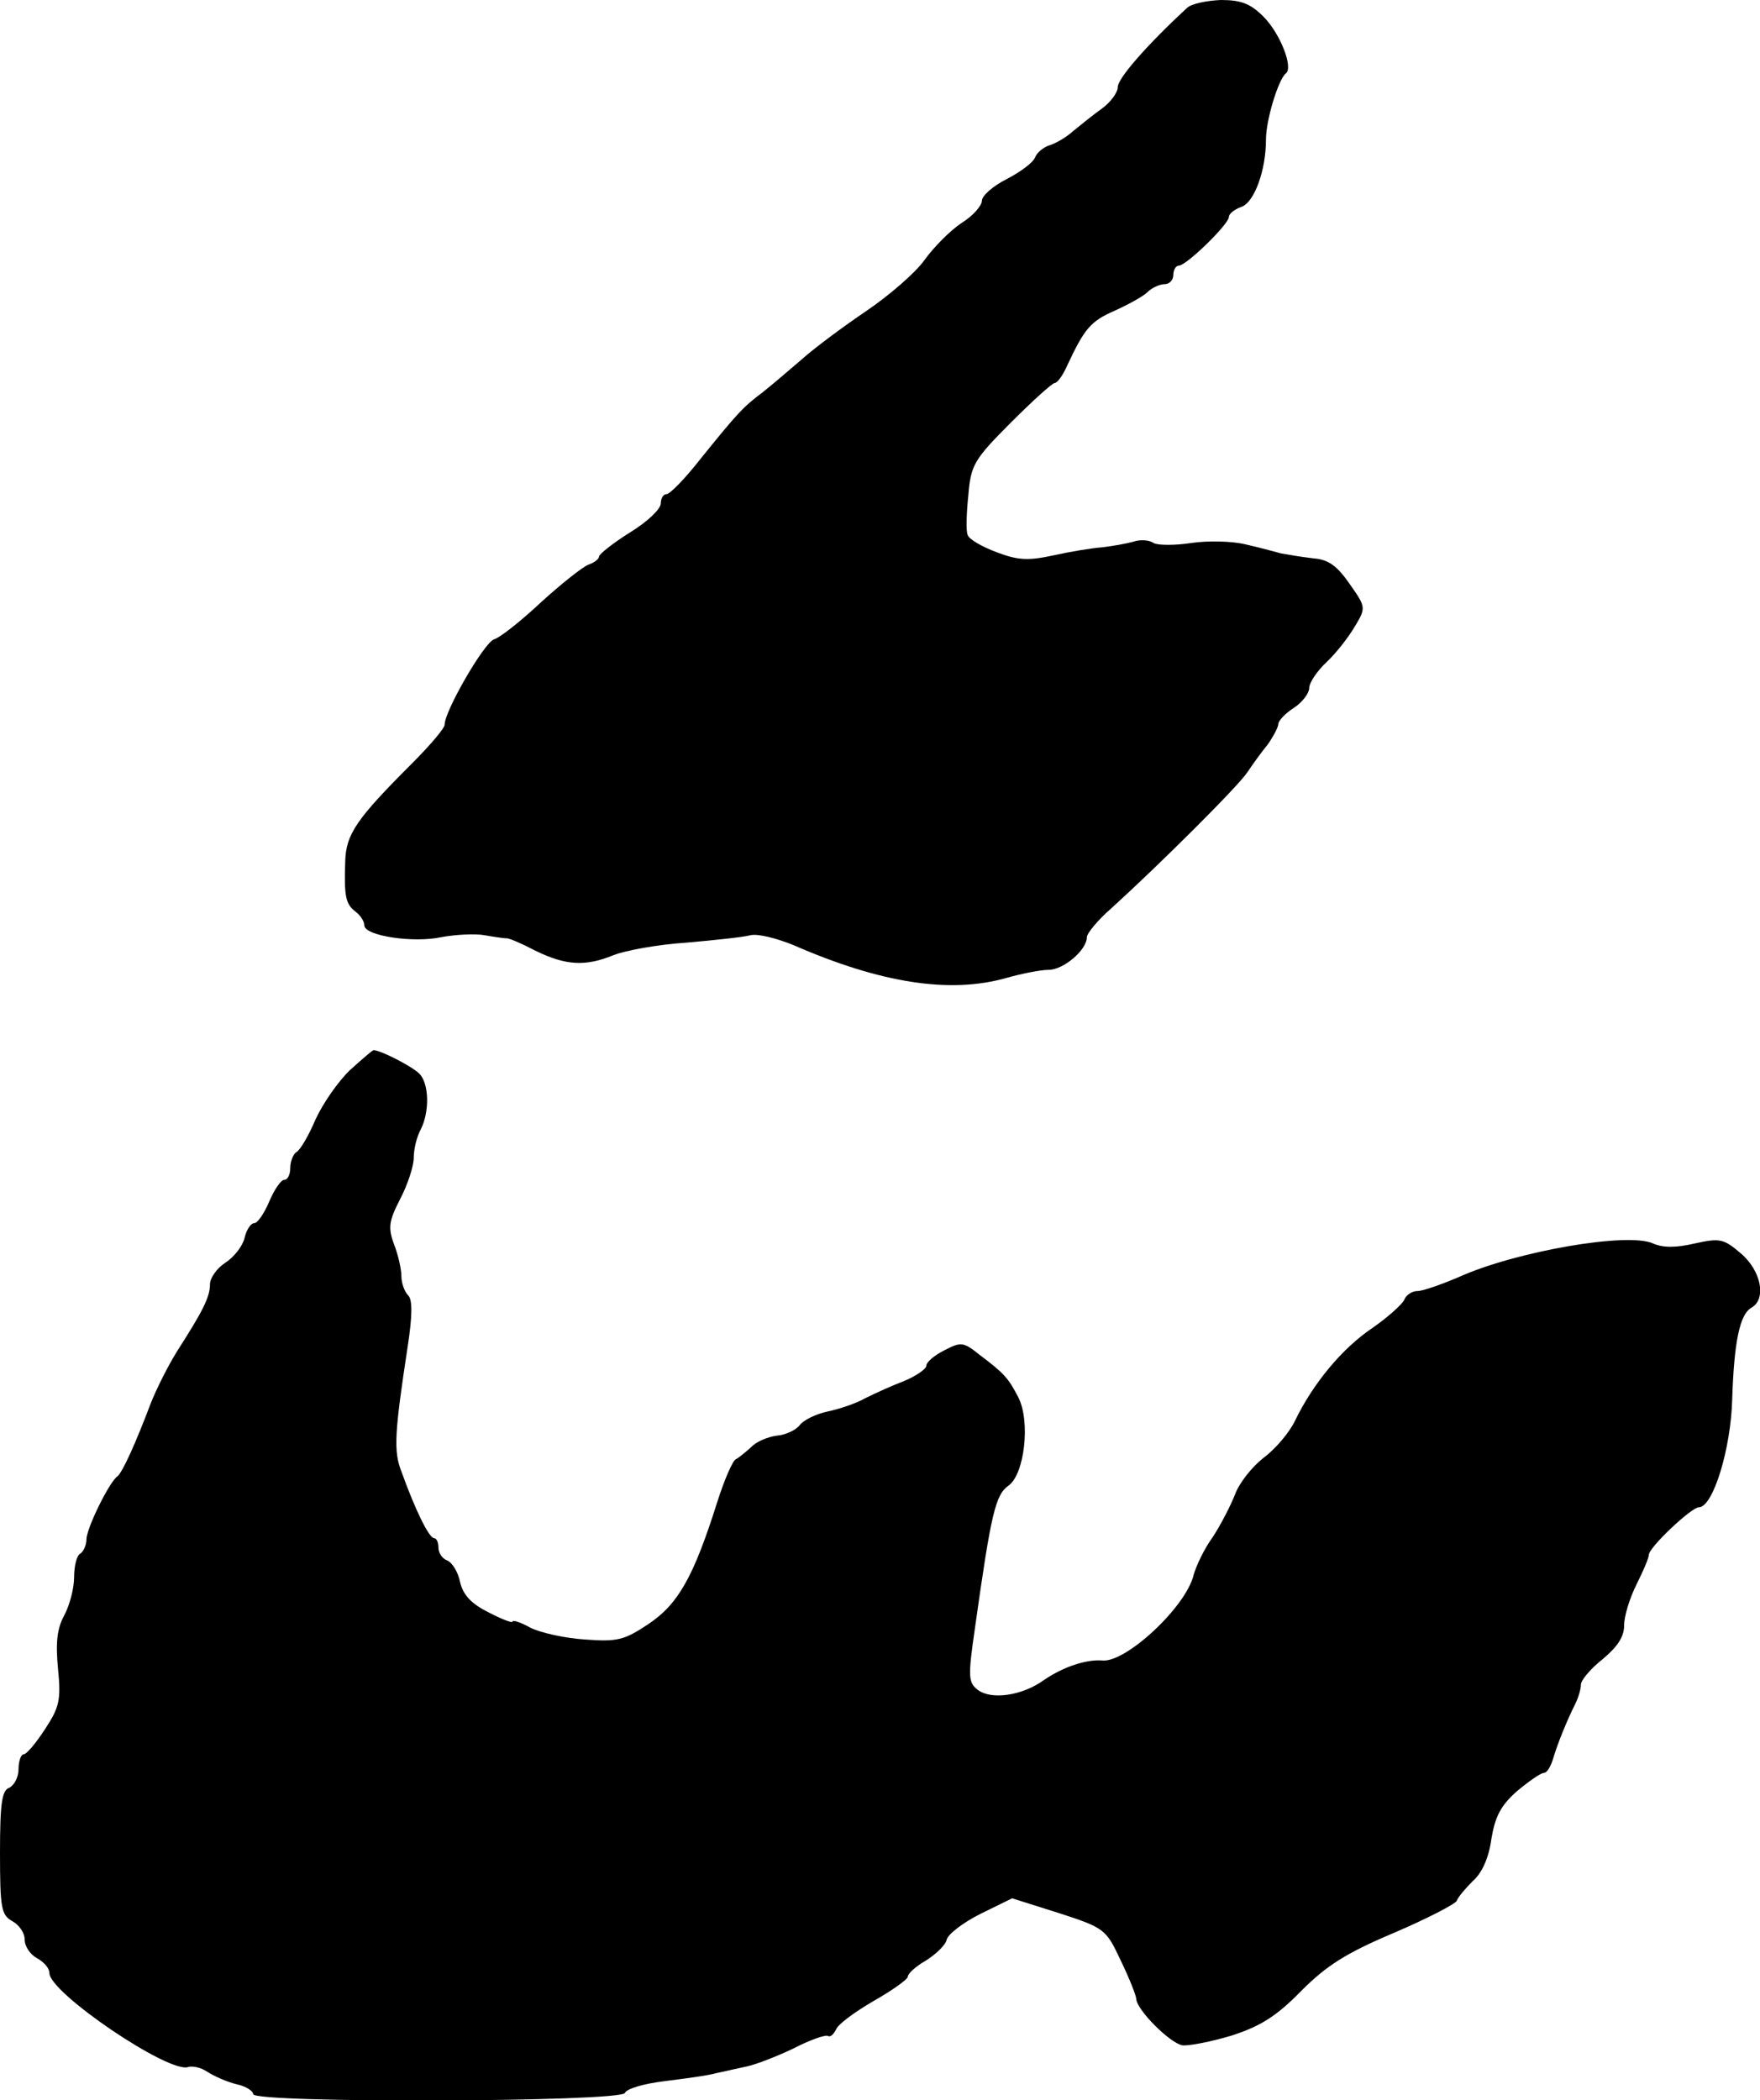
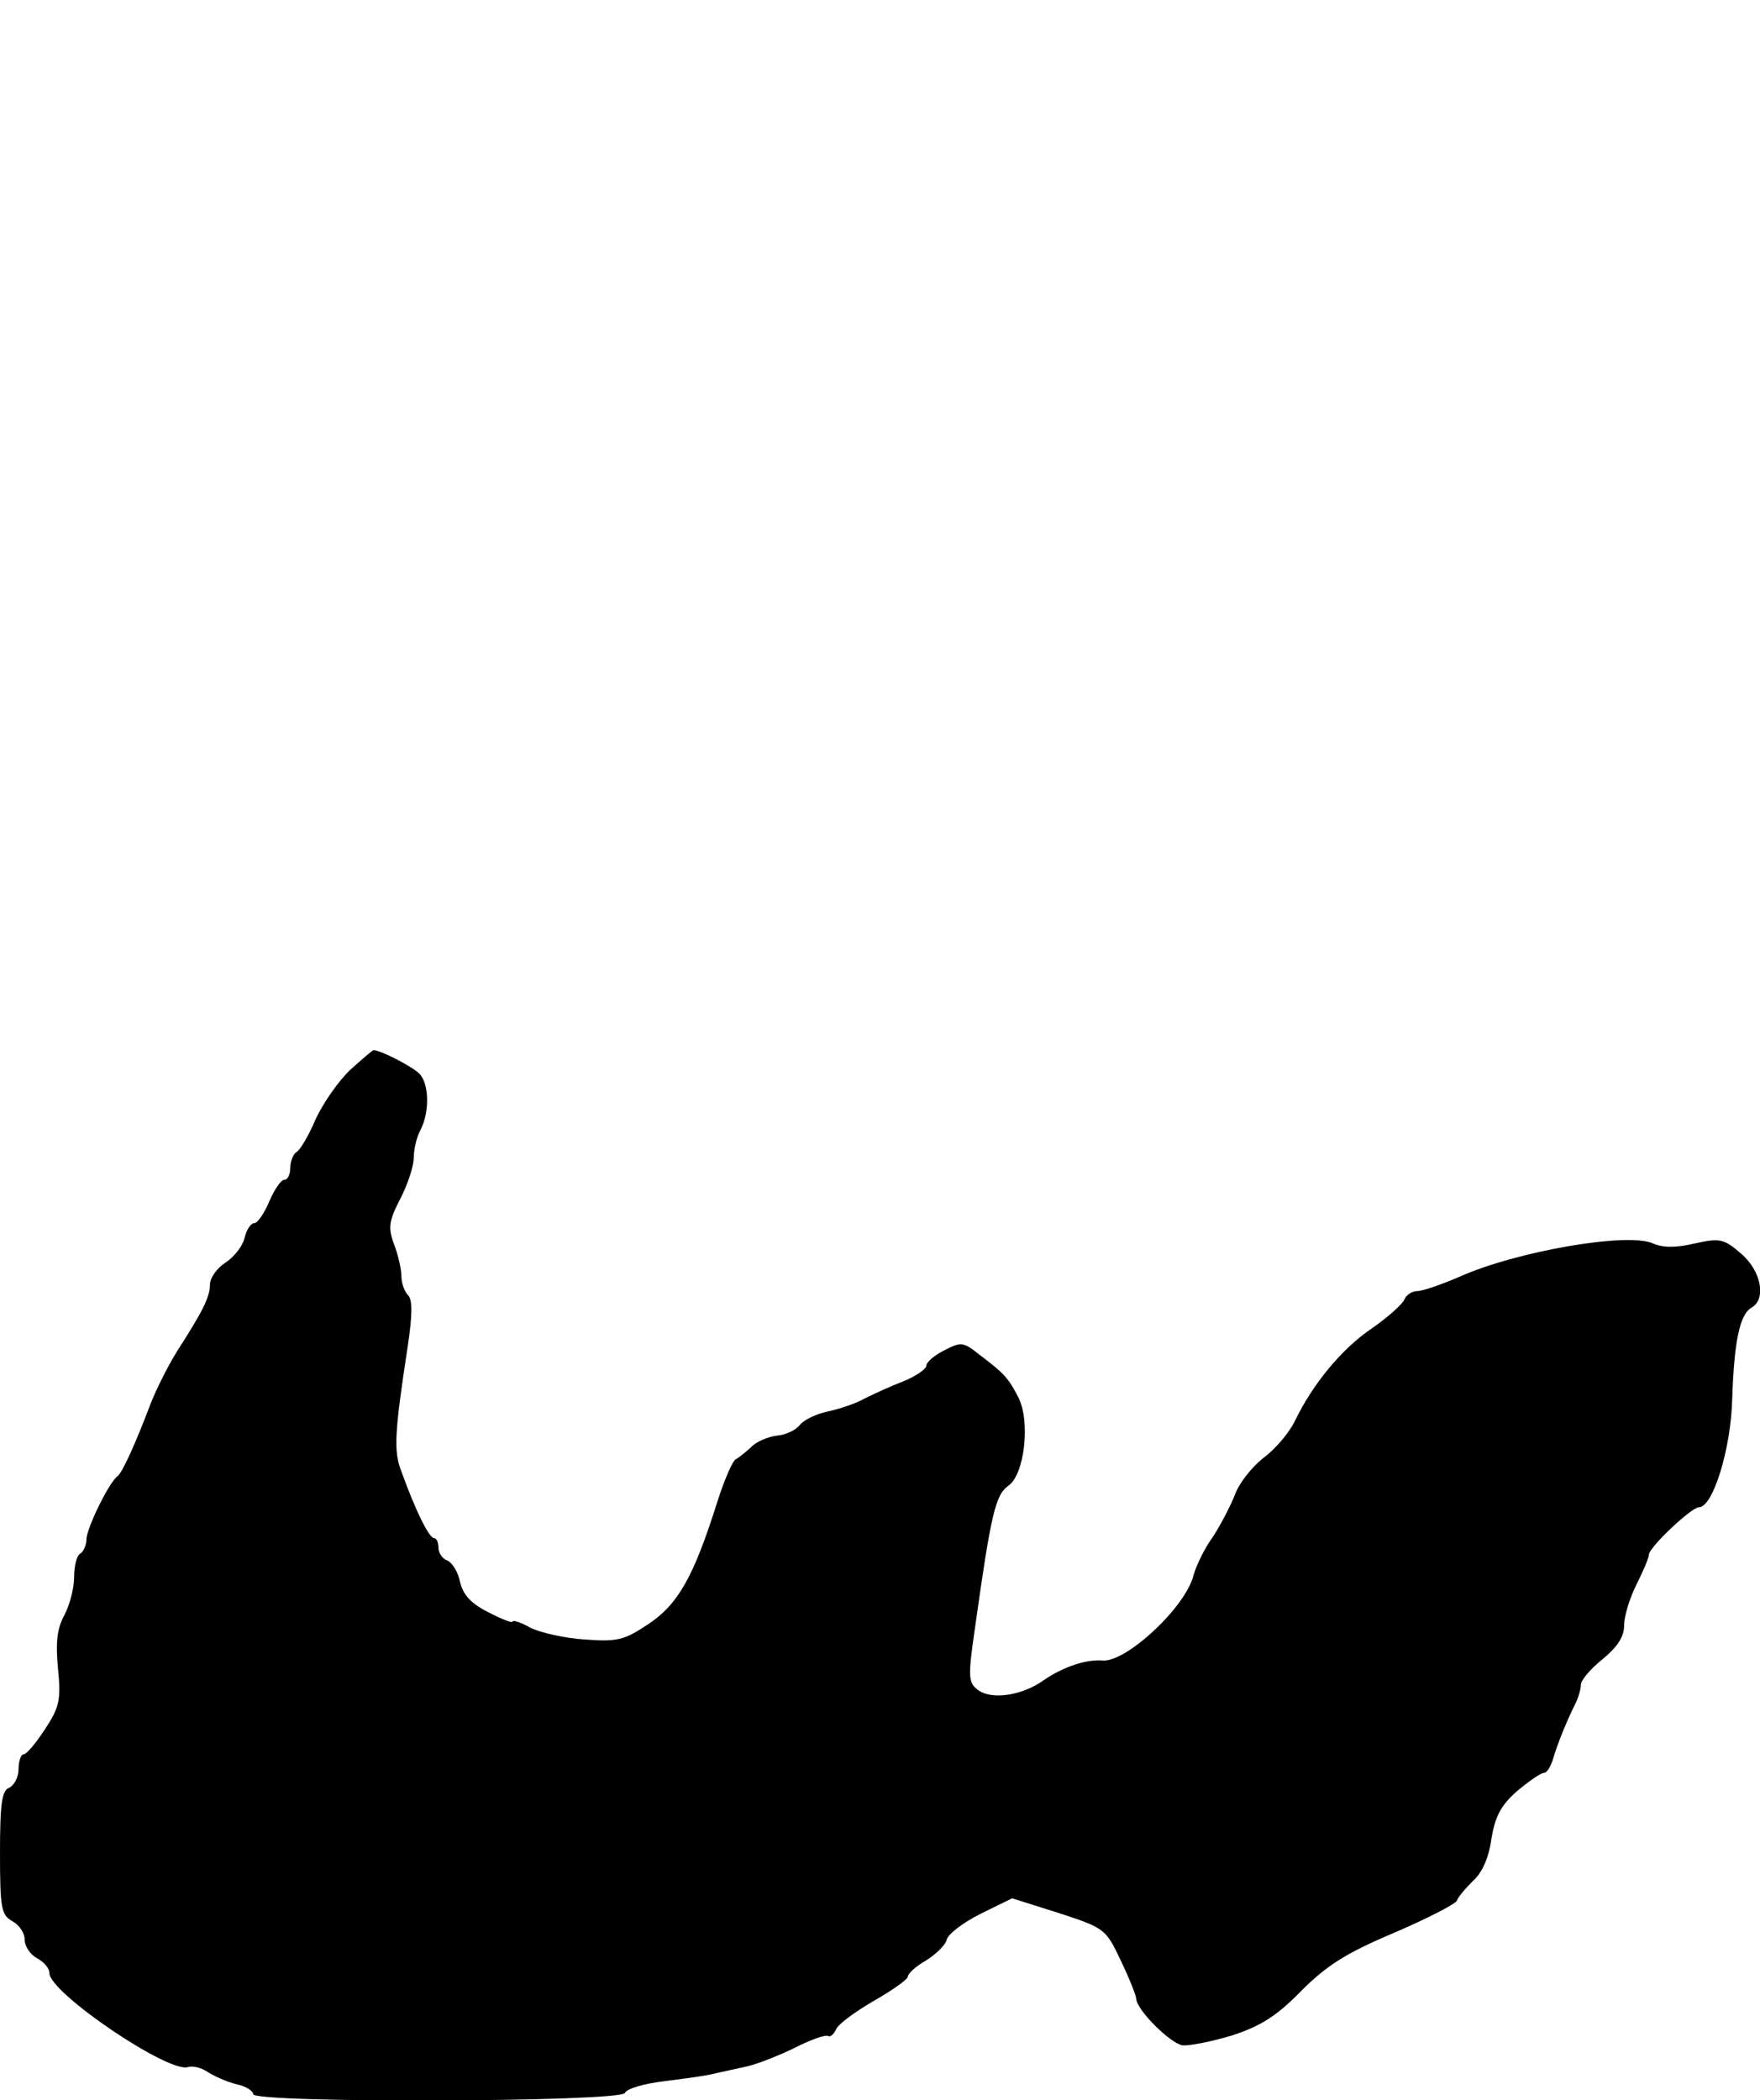
<svg xmlns="http://www.w3.org/2000/svg" version="1.0" width="285pt" height="340pt" viewBox="0 0 285 340" preserveAspectRatio="xMidYMid meet">
  <g transform="translate(0,340) scale(0.1,-0.1)" fill="#000000" stroke="none">
-     <path d="M1922 3387 c-65 -60 -112 -114 -112 -128 0 -9 -12 -25 -26 -35 -14 -10 -35 -27 -46 -36 -11 -10 -28 -20 -38 -23 -10 -3 -21 -12 -24 -20 -3 -8 -23 -23 -46 -35 -22 -11 -40 -27 -40 -35 0 -8 -15 -25 -33 -36 -18 -12 -45 -39 -60 -60 -15 -21 -58 -58 -95 -83 -37 -25 -84 -60 -104 -78 -21 -18 -49 -42 -63 -53 -32 -24 -41 -34 -100 -107 -25 -32 -50 -58 -56 -58 -5 0 -9 -7 -9 -15 0 -9 -22 -30 -50 -47 -27 -17 -50 -35 -50 -39 0 -4 -8 -10 -17 -13 -10 -4 -44 -31 -77 -61 -32 -30 -66 -57 -76 -60 -16 -5 -80 -116 -80 -138 0 -6 -24 -34 -53 -63 -89 -89 -107 -114 -108 -159 -2 -57 1 -69 17 -81 8 -6 14 -16 14 -22 0 -17 80 -29 125 -19 22 4 54 6 70 3 17 -3 32 -5 35 -5 3 1 24 -8 47 -20 49 -24 81 -26 127 -7 18 7 70 17 117 20 46 4 93 9 104 12 12 3 43 -5 70 -16 142 -62 254 -79 345 -53 25 7 55 13 68 13 24 0 62 32 62 53 0 6 18 28 40 47 75 68 205 197 220 220 8 12 23 33 33 45 9 13 17 28 17 33 0 5 11 17 25 26 14 9 25 24 25 32 0 9 13 28 28 42 16 15 36 41 46 58 18 30 18 31 -8 68 -20 29 -34 40 -58 42 -18 2 -42 6 -53 8 -11 3 -37 10 -59 15 -21 5 -60 6 -87 2 -26 -4 -54 -4 -61 0 -7 5 -22 6 -33 2 -11 -3 -33 -7 -50 -9 -16 -1 -52 -7 -79 -13 -41 -9 -58 -8 -92 5 -24 9 -45 21 -47 28 -3 6 -2 35 1 64 4 49 9 58 69 118 35 35 67 64 71 64 4 0 13 12 20 28 28 60 38 72 77 89 22 10 46 23 53 30 7 7 20 13 28 13 8 0 14 7 14 15 0 8 4 15 9 15 12 0 81 67 81 79 0 5 9 12 20 16 21 7 40 59 40 109 0 32 20 97 32 107 13 9 -9 65 -36 92 -21 21 -36 27 -69 27 -23 -1 -48 -6 -55 -13z" />
    <path d="M567 1668 c-19 -18 -44 -54 -56 -80 -11 -26 -25 -50 -31 -53 -5 -3 -10 -15 -10 -26 0 -10 -4 -19 -10 -19 -5 0 -16 -16 -24 -35 -8 -19 -19 -35 -24 -35 -6 0 -13 -11 -16 -24 -3 -13 -17 -31 -31 -40 -14 -9 -25 -25 -25 -35 0 -21 -12 -44 -53 -108 -15 -24 -34 -62 -43 -85 -25 -66 -46 -112 -54 -118 -13 -9 -50 -84 -50 -102 0 -9 -5 -20 -10 -23 -6 -3 -10 -21 -10 -38 0 -18 -7 -45 -16 -62 -12 -22 -14 -45 -10 -87 5 -50 2 -62 -21 -97 -15 -23 -30 -41 -35 -41 -4 0 -8 -11 -8 -24 0 -13 -7 -26 -15 -30 -12 -4 -15 -26 -15 -105 0 -90 2 -101 20 -111 11 -6 20 -19 20 -30 0 -11 9 -24 20 -30 11 -6 20 -16 20 -24 0 -32 195 -164 225 -152 7 2 21 -1 31 -8 11 -7 31 -16 47 -20 15 -3 27 -11 27 -16 0 -15 597 -13 602 2 3 7 31 15 64 19 32 4 70 9 84 13 14 3 36 8 50 11 14 3 48 16 75 29 27 14 53 23 56 20 4 -2 9 3 13 11 3 8 30 28 61 46 30 17 55 35 55 39 0 5 13 17 29 26 16 10 32 25 34 34 2 9 27 28 55 42 l51 25 76 -24 c74 -24 76 -26 100 -77 14 -29 25 -57 25 -62 1 -18 55 -72 75 -75 11 -1 47 6 80 16 46 15 72 31 112 72 41 41 72 61 150 94 54 23 100 47 102 52 2 6 14 20 26 32 15 13 26 38 30 68 6 36 15 54 41 77 19 16 39 30 44 30 5 0 11 10 15 23 7 24 22 61 36 89 5 10 9 24 9 31 0 7 16 26 35 41 24 20 35 36 35 55 0 15 9 44 20 66 11 22 20 43 20 48 0 12 69 77 81 77 23 0 52 95 54 175 3 92 12 137 31 148 25 14 16 60 -17 88 -28 24 -34 25 -75 16 -30 -7 -51 -7 -67 0 -41 19 -223 -13 -314 -54 -28 -12 -59 -23 -68 -23 -8 0 -18 -6 -21 -14 -3 -7 -26 -28 -52 -46 -49 -33 -96 -90 -125 -150 -9 -19 -32 -46 -51 -60 -18 -14 -39 -40 -46 -59 -7 -18 -23 -49 -36 -69 -14 -19 -27 -47 -31 -61 -12 -52 -110 -143 -148 -139 -26 2 -63 -10 -95 -32 -35 -25 -84 -32 -106 -16 -16 12 -17 20 -5 102 26 185 33 214 54 229 26 18 36 104 16 143 -16 31 -23 39 -63 69 -26 21 -30 21 -57 7 -16 -8 -29 -19 -29 -25 0 -5 -17 -17 -37 -25 -21 -8 -49 -21 -63 -28 -14 -8 -41 -17 -60 -21 -19 -4 -39 -14 -45 -22 -6 -8 -23 -16 -37 -17 -15 -2 -34 -10 -42 -19 -9 -8 -20 -17 -24 -19 -5 -1 -19 -33 -31 -71 -38 -120 -63 -164 -111 -196 -39 -26 -50 -29 -103 -25 -32 2 -72 11 -88 19 -16 9 -29 13 -29 10 0 -3 -18 4 -39 15 -28 14 -41 28 -46 49 -3 16 -13 32 -21 35 -8 3 -14 12 -14 21 0 8 -3 15 -7 15 -8 0 -30 44 -53 108 -13 33 -11 63 10 201 8 52 8 77 1 84 -6 6 -11 20 -11 31 0 11 -5 34 -12 52 -10 27 -8 38 10 73 12 23 22 53 22 67 0 14 5 34 11 45 15 29 14 75 -2 91 -12 12 -63 38 -74 38 -2 0 -19 -15 -38 -32z" />
  </g>
</svg>